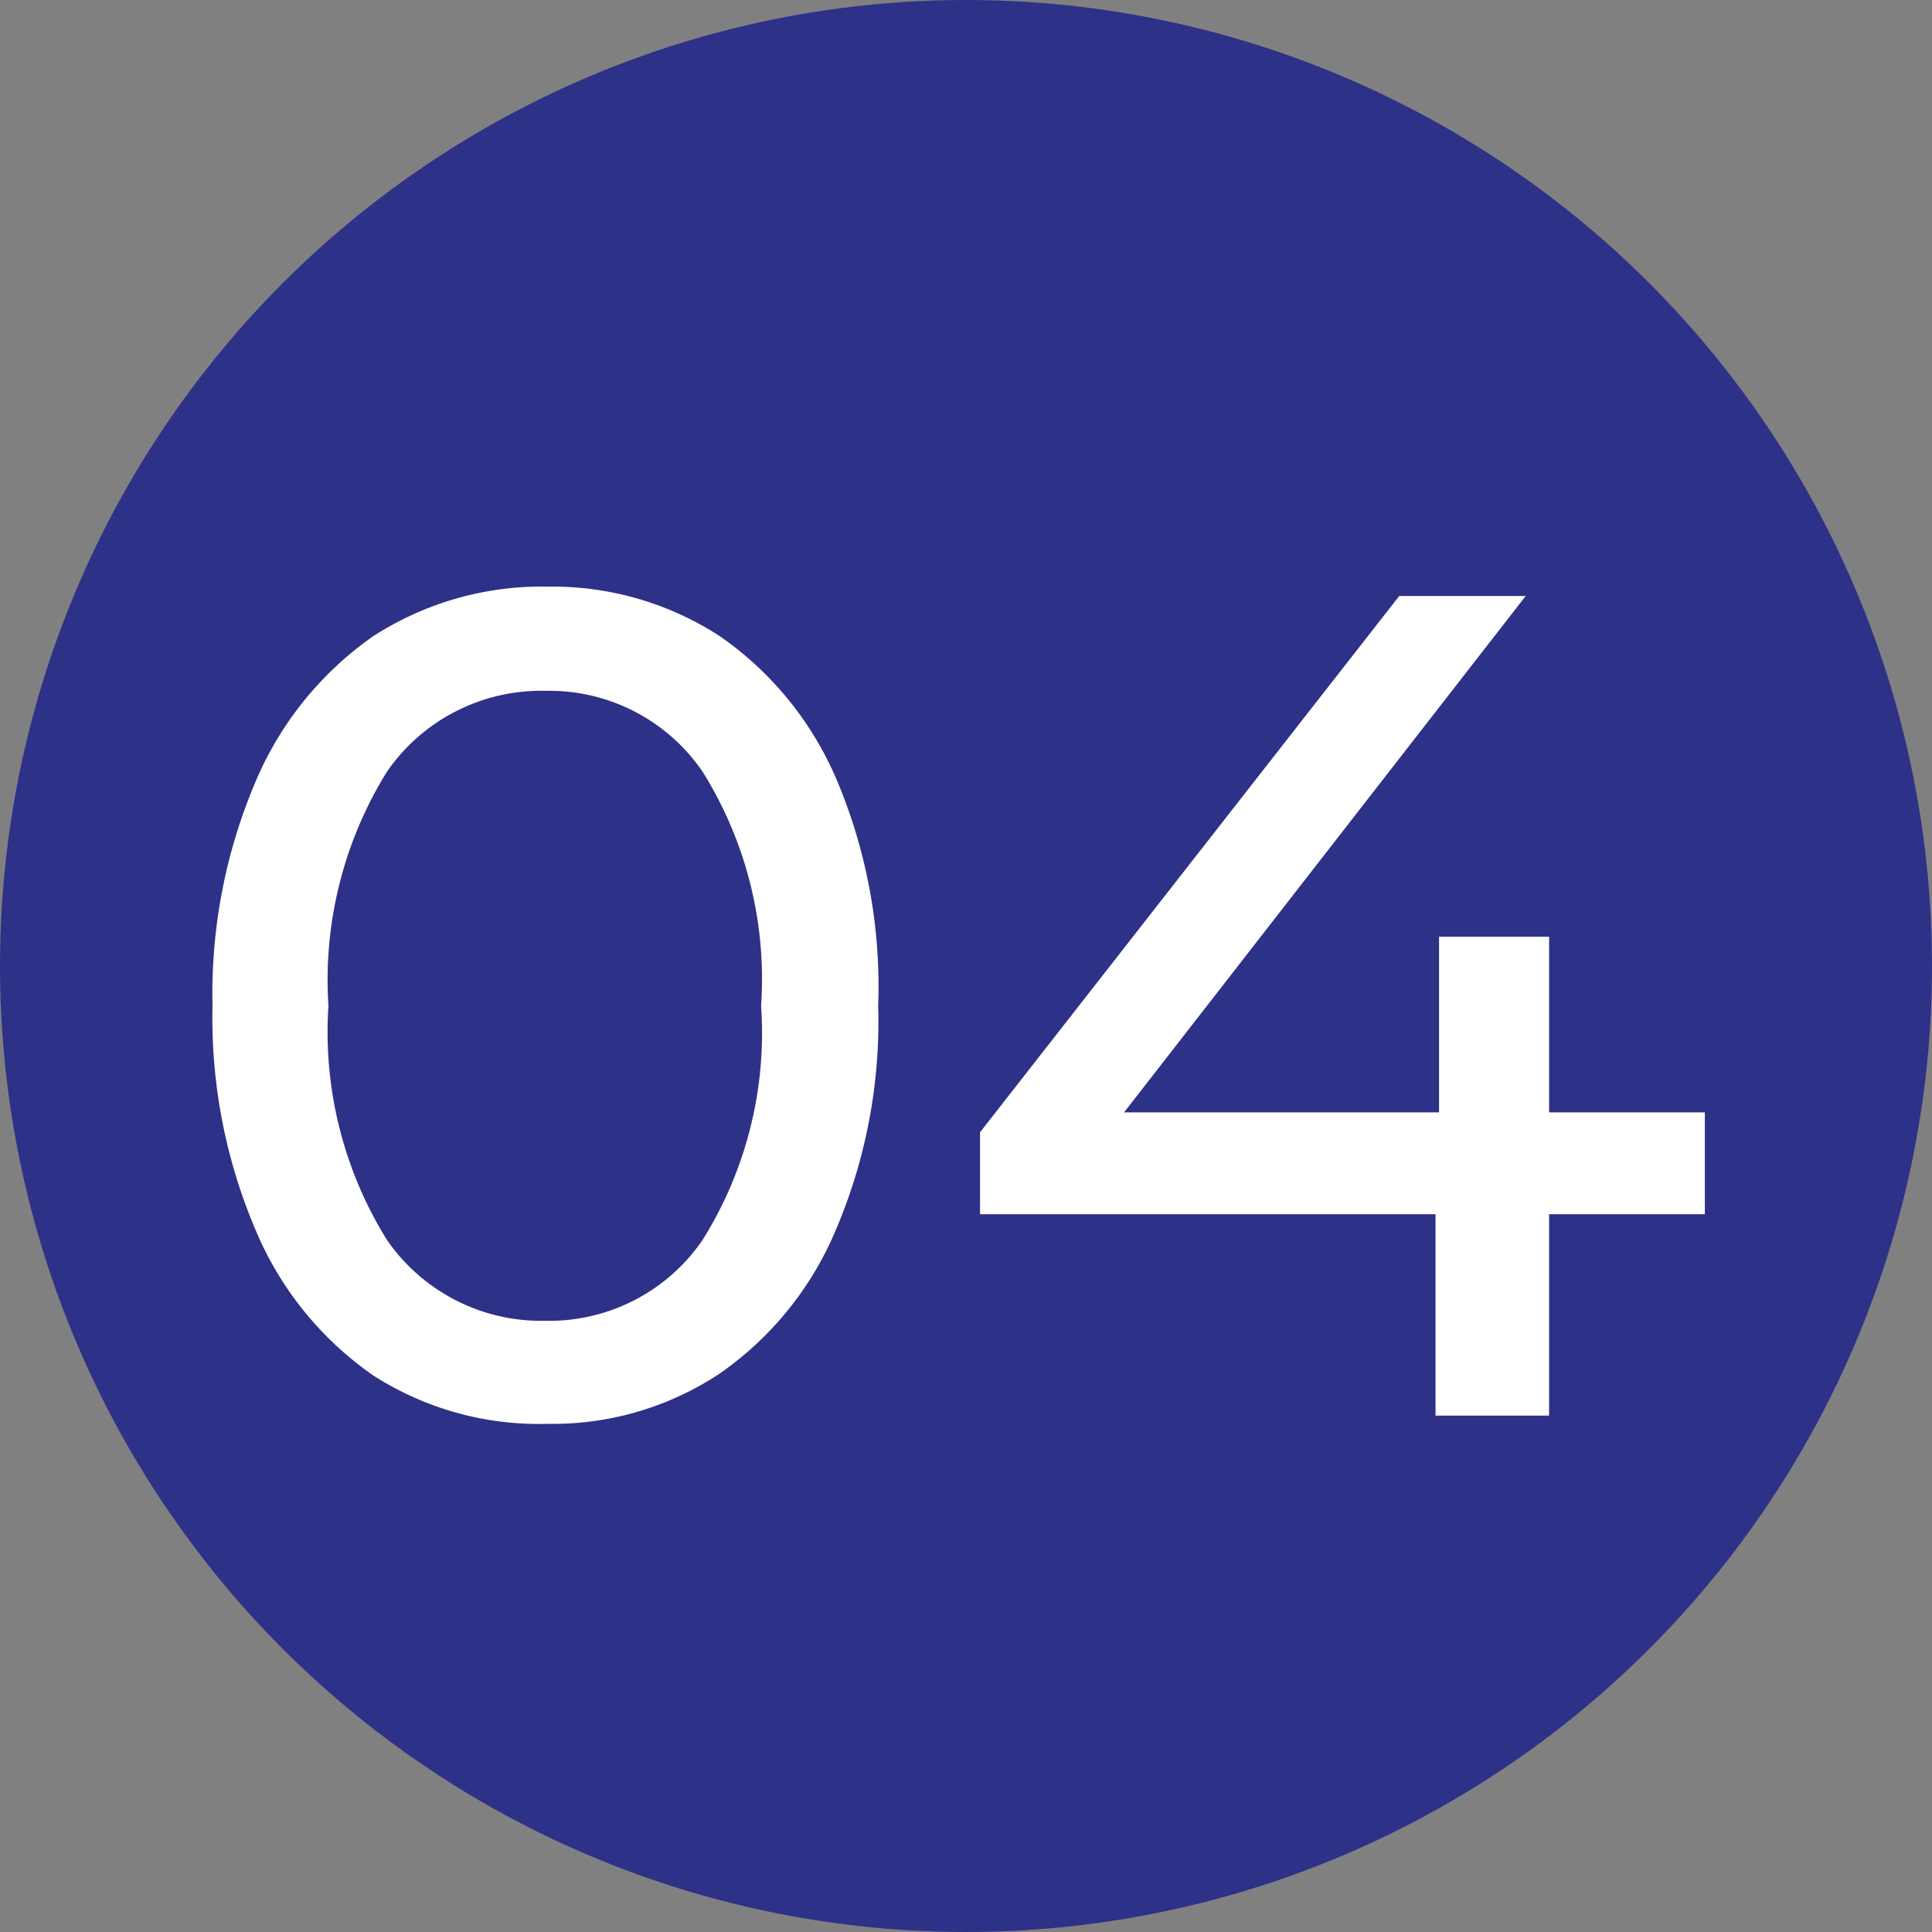
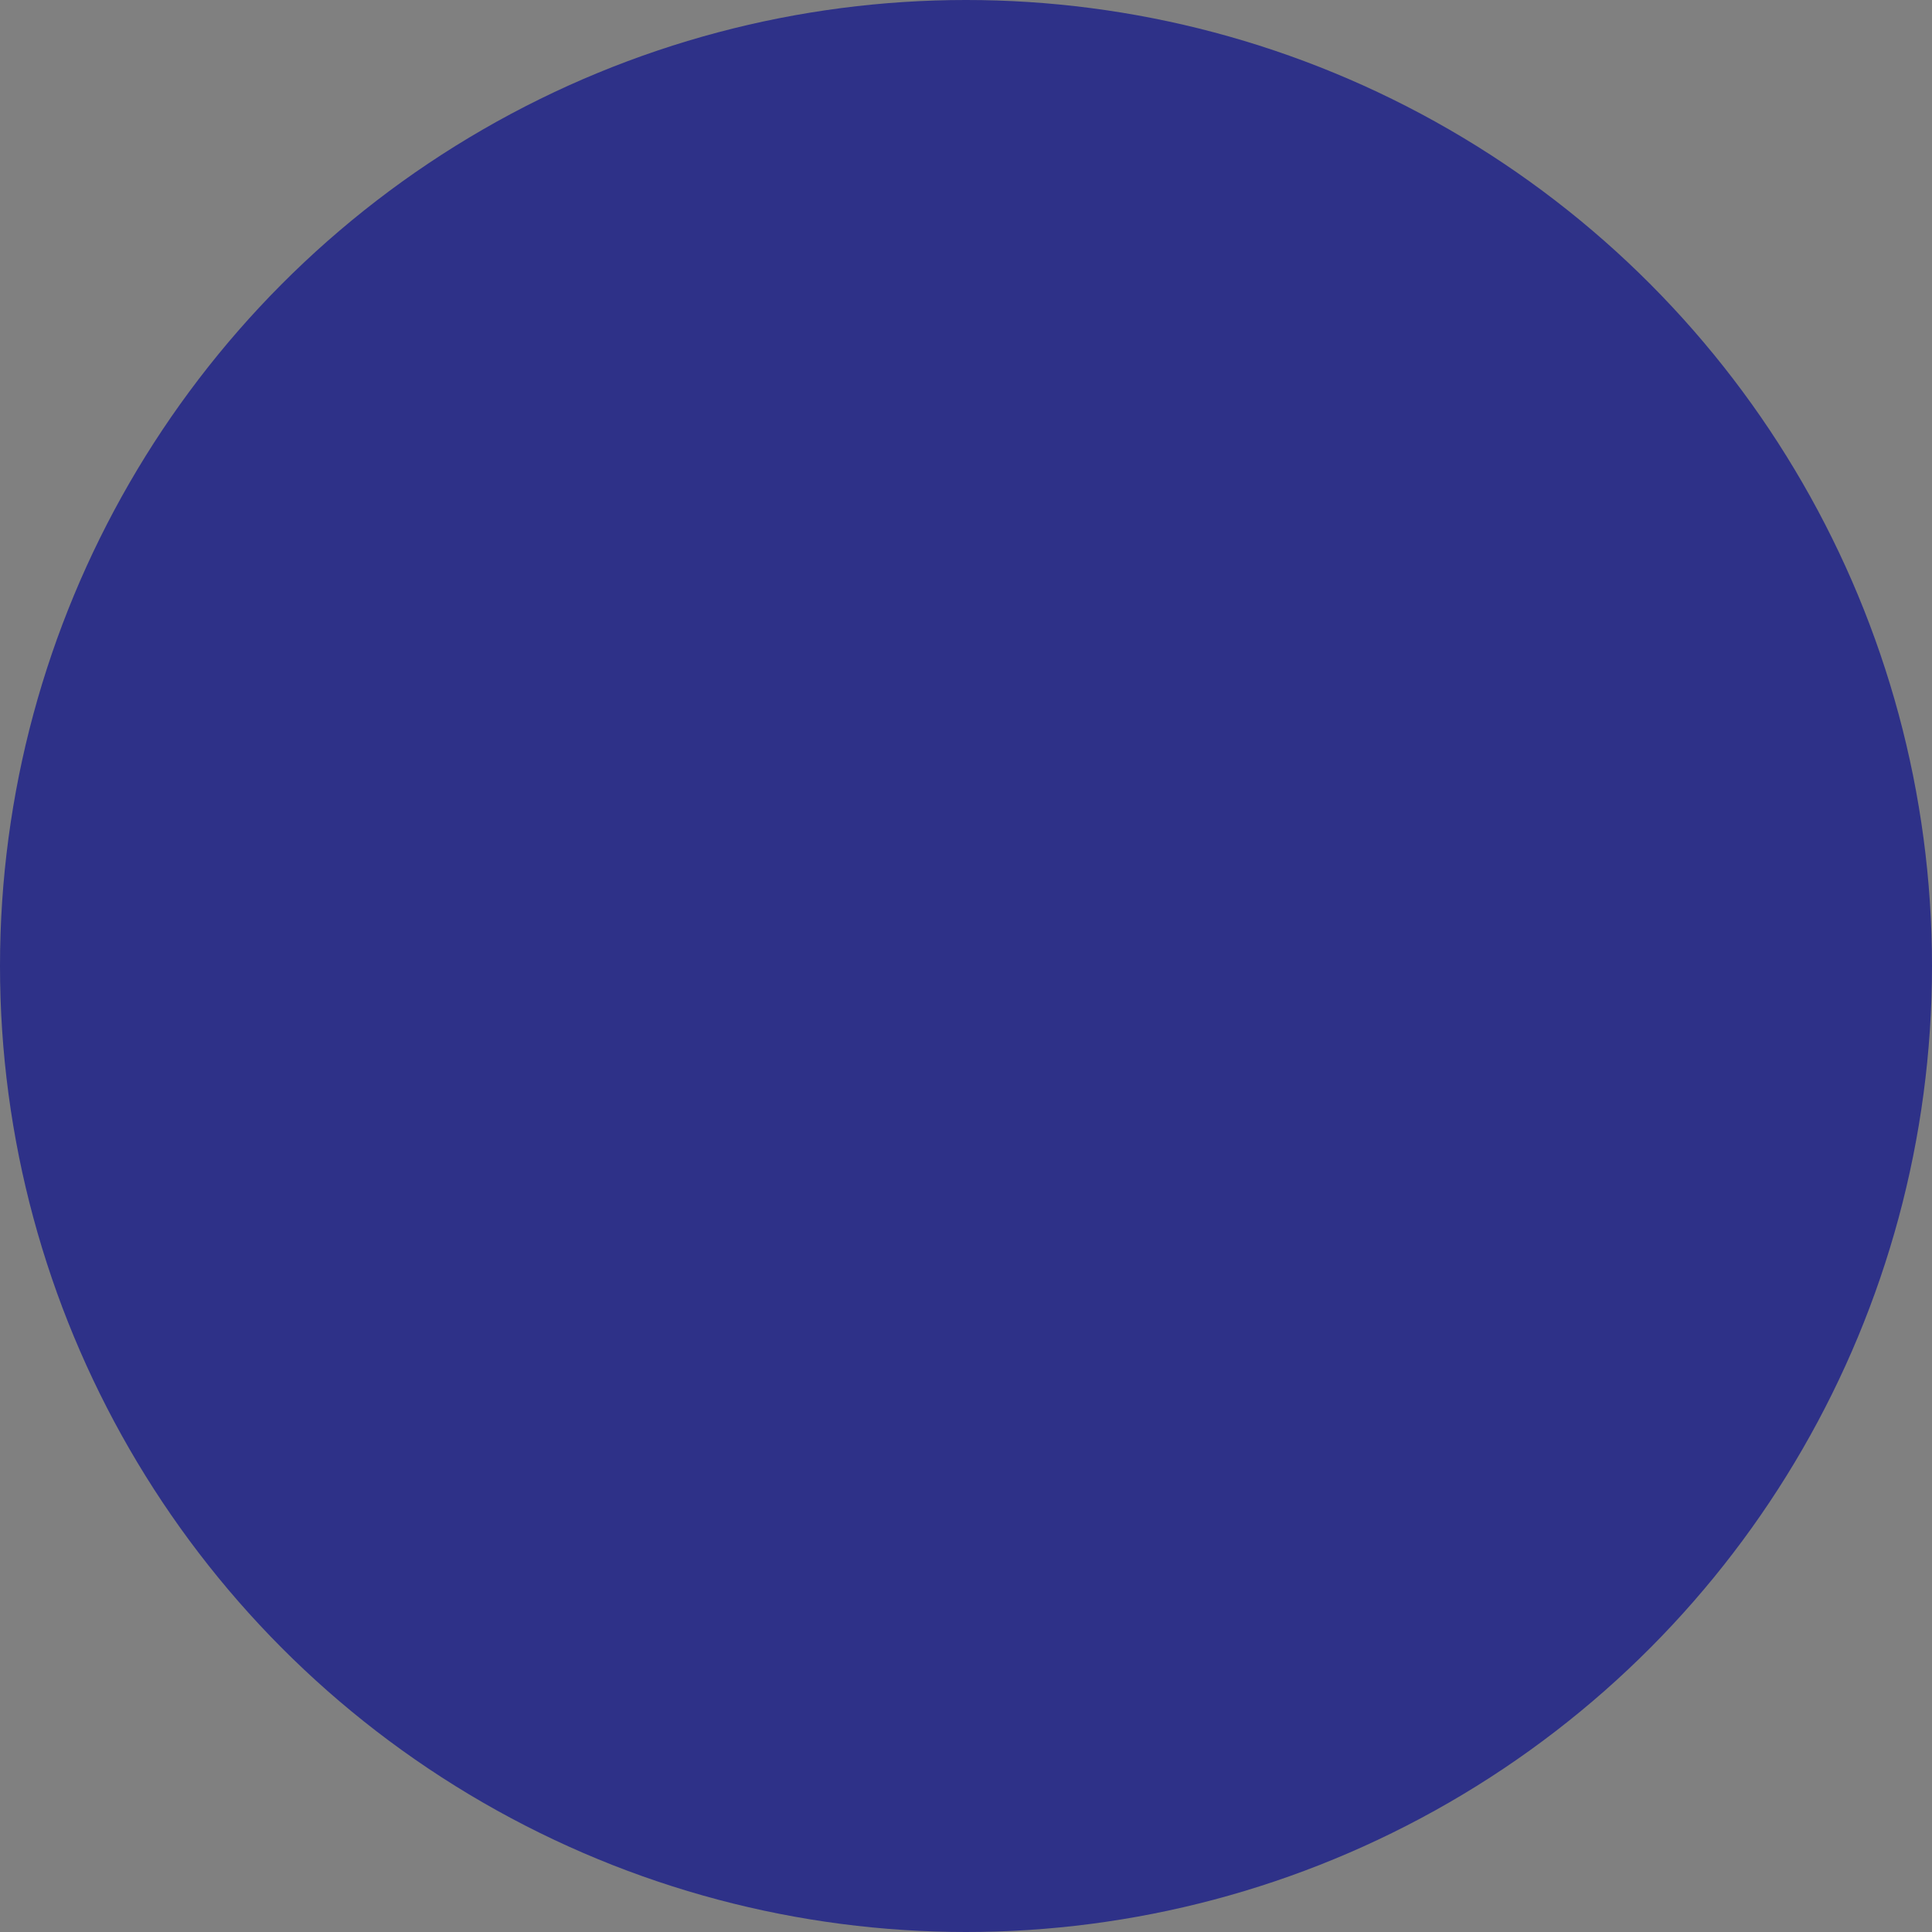
<svg xmlns="http://www.w3.org/2000/svg" viewBox="0 0 33 33">
  <rect x="0" y="0" width="33" height="33" fill="#808080" stroke="none" />
  <defs>
    <style>.cls-1{fill:#2e3188;}.cls-2{fill:#fff;}</style>
  </defs>
  <g id="Layer_2" data-name="Layer 2">
    <g id="Layer_1-2" data-name="Layer 1">
      <circle class="cls-1" cx="16.5" cy="16.5" r="16.5" />
-       <path class="cls-2" d="M6.37,23.49a5.71,5.71,0,0,1-2-2.47,9.23,9.23,0,0,1-.74-3.84,9.23,9.23,0,0,1,.74-3.84,5.77,5.77,0,0,1,2-2.47,5.31,5.31,0,0,1,3-.85,5.24,5.24,0,0,1,2.93.85,5.7,5.7,0,0,1,2,2.47A9.07,9.07,0,0,1,15,17.18,9.07,9.07,0,0,1,14.28,21a5.64,5.64,0,0,1-2,2.47,5.16,5.16,0,0,1-2.93.85A5.23,5.23,0,0,1,6.37,23.49ZM12,21.18a6.66,6.66,0,0,0,1-4,6.68,6.68,0,0,0-1-4A3.17,3.17,0,0,0,9.32,11.8a3.2,3.2,0,0,0-2.71,1.38,6.75,6.75,0,0,0-1,4,6.73,6.73,0,0,0,1,4,3.2,3.2,0,0,0,2.71,1.38A3.17,3.17,0,0,0,12,21.18Z" />
-       <path class="cls-2" d="M29.12,20.74H26.46v3.44H24.52V20.74H16.74v-1.4l7.16-9.16h2.16L19.2,19h5.38V16h1.88v3h2.66Z" />
    </g>
  </g>
</svg>